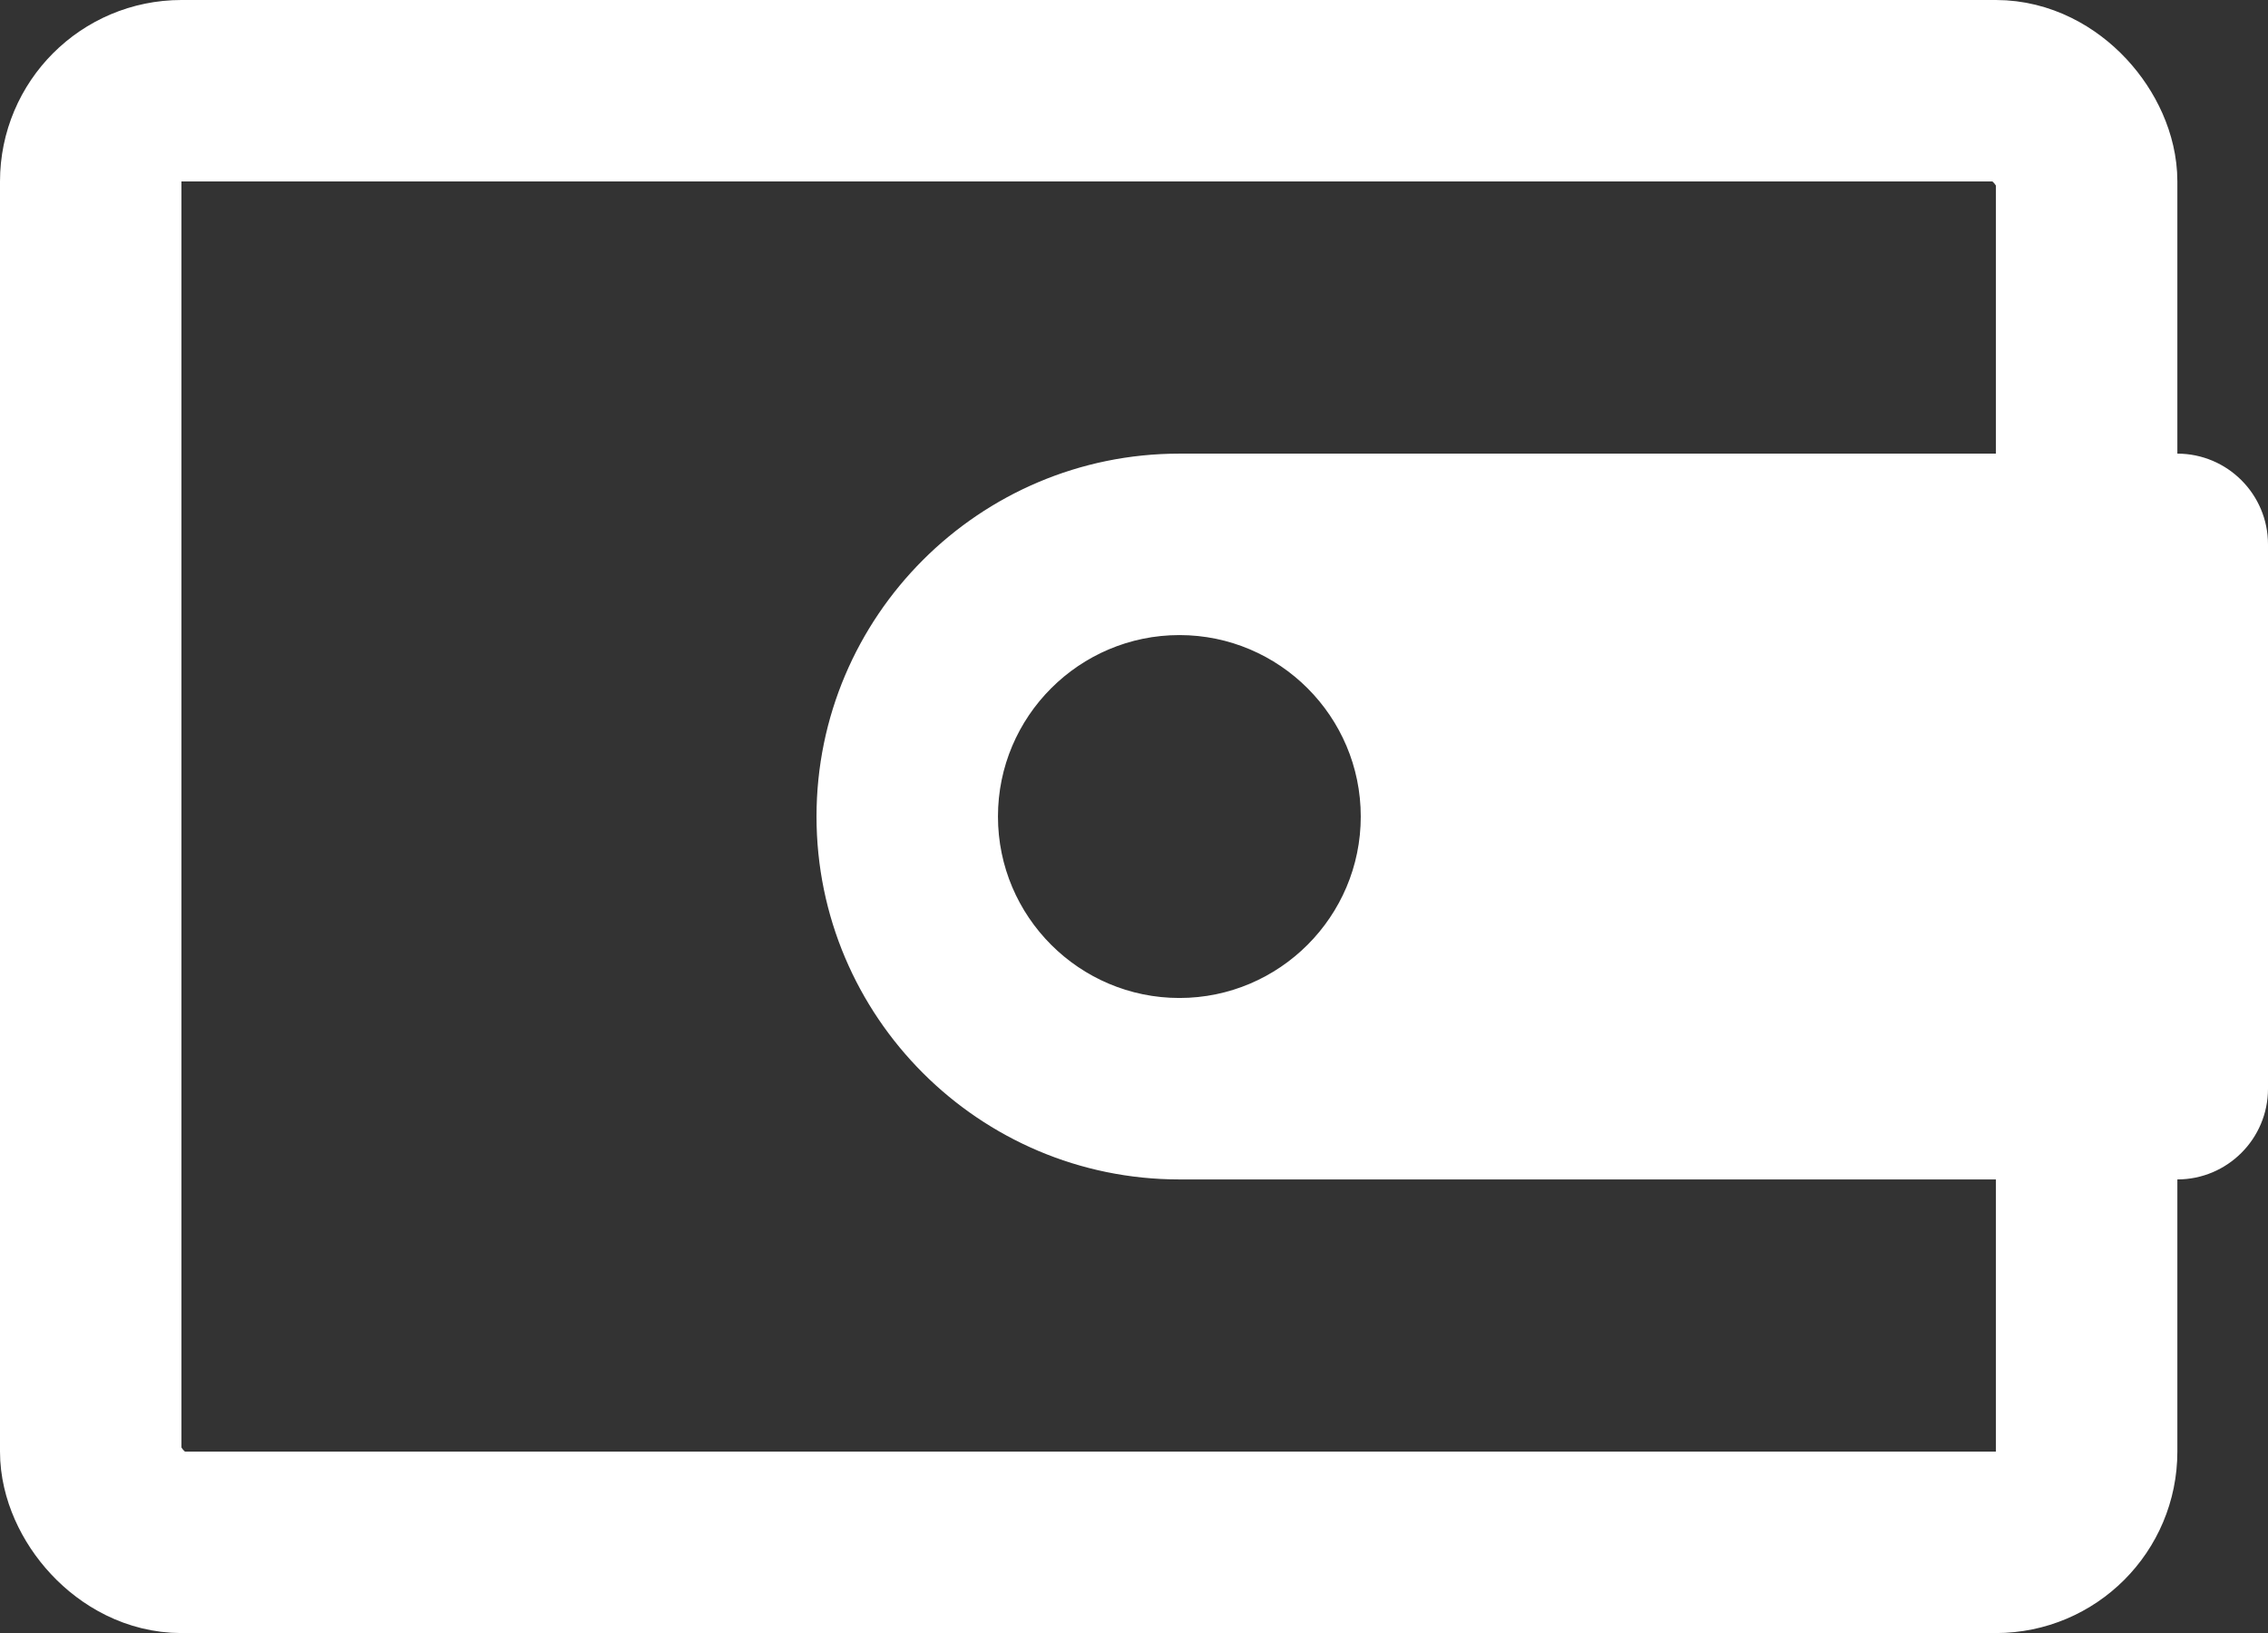
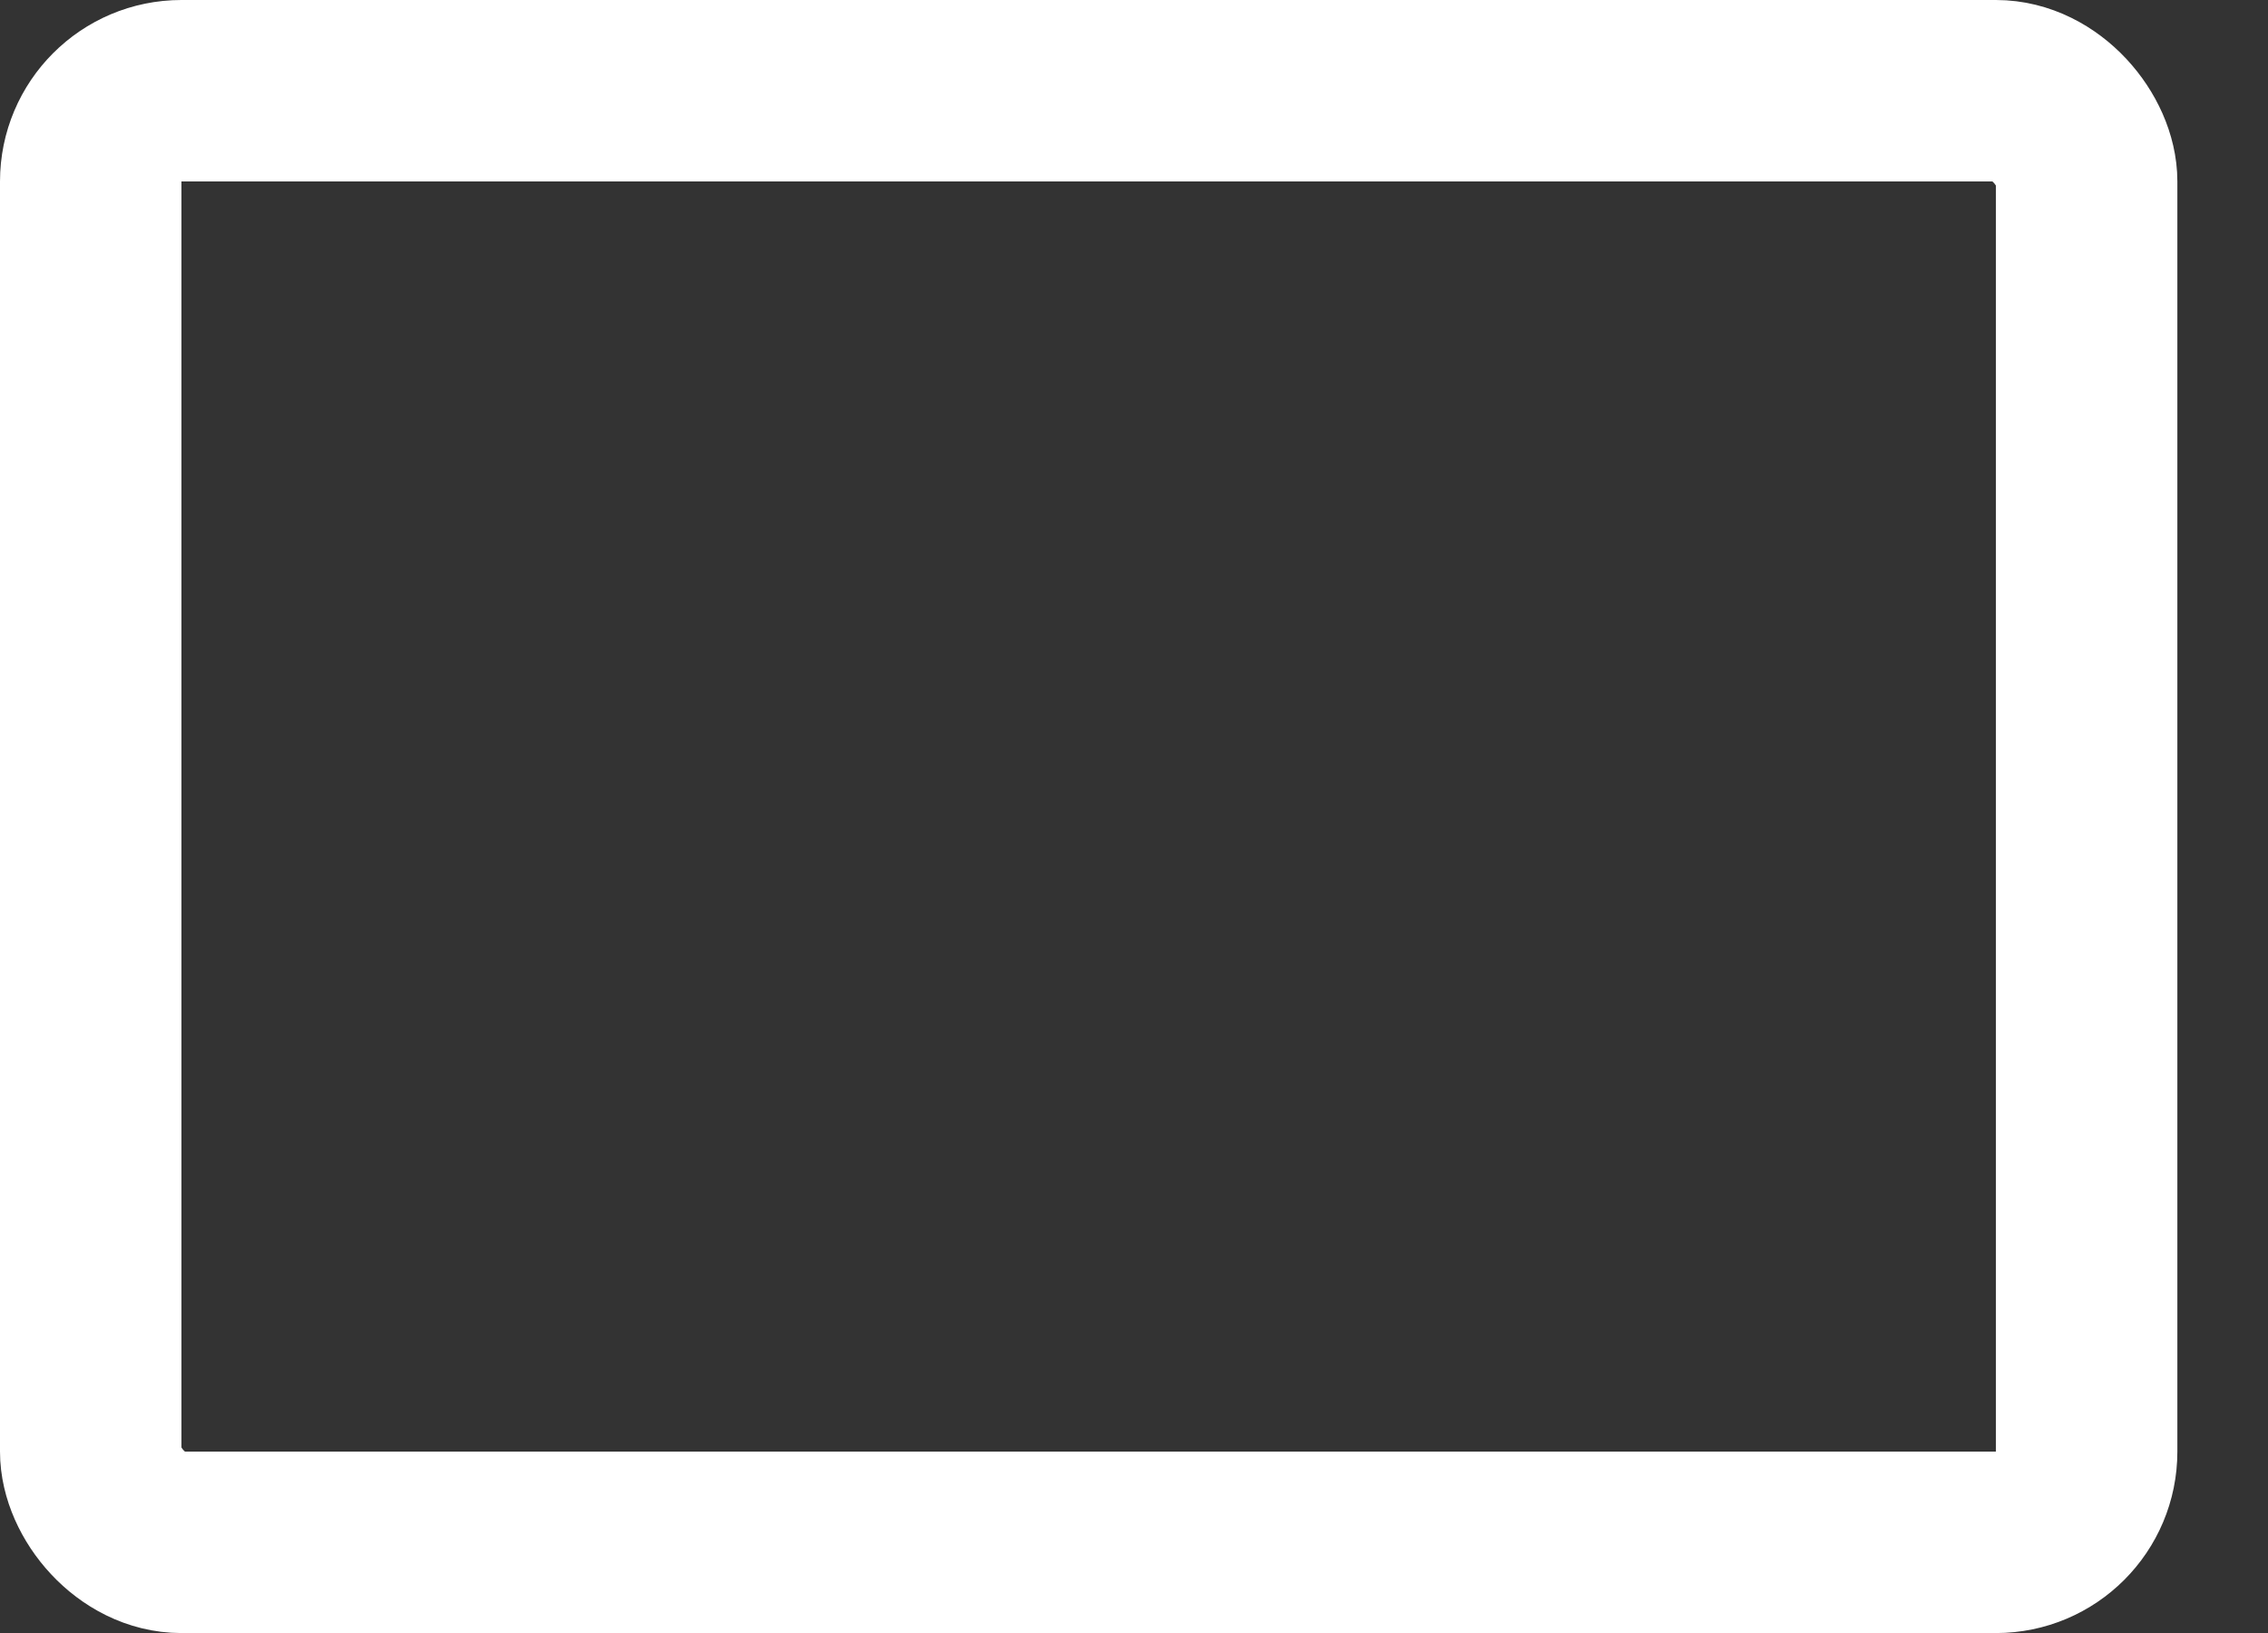
<svg xmlns="http://www.w3.org/2000/svg" width="24.999" height="18" viewBox="0 0 24.999 18">
  <rect x="0" y="0" width="24.999" height="18" fill="#333333" stroke="none" />
  <g id="Pay_bills" data-name="Pay bills" transform="translate(-1231.286 -20)">
    <g id="Rectangle_4186" data-name="Rectangle 4186" transform="translate(1231.286 20)" fill="none" stroke="#fff" stroke-width="2">
      <rect width="24" height="18" rx="2" stroke="none" />
      <rect x="1" y="1" width="22" height="16" rx="1" fill="none" />
    </g>
    <g id="Subtraction_15" data-name="Subtraction 15" transform="translate(-1283 1168)" fill="#fff">
-       <path d="M 2538.285 -1135.5 L 2527.286 -1135.5 C 2525.356 -1135.5 2523.786 -1137.07 2523.786 -1139 C 2523.786 -1140.93 2525.356 -1142.5 2527.286 -1142.5 L 2538.285 -1142.5 C 2538.561 -1142.5 2538.785 -1142.276 2538.785 -1142 L 2538.785 -1136 C 2538.785 -1135.724 2538.561 -1135.5 2538.285 -1135.5 Z M 2527.286 -1141.5 C 2525.907 -1141.5 2524.786 -1140.379 2524.786 -1139 C 2524.786 -1137.622 2525.907 -1136.5 2527.286 -1136.5 C 2528.664 -1136.5 2529.785 -1137.622 2529.785 -1139 C 2529.785 -1140.379 2528.664 -1141.5 2527.286 -1141.5 Z" stroke="none" />
-       <path d="M 2538.285 -1136 L 2538.285 -1136 L 2538.285 -1142 L 2527.324 -1142 C 2528.96 -1141.979 2530.285 -1140.642 2530.285 -1139 C 2530.285 -1137.355 2528.954 -1136.014 2527.312 -1136 L 2538.285 -1136 M 2538.285 -1135 L 2527.286 -1135 C 2525.08 -1135 2523.286 -1136.795 2523.286 -1139 C 2523.286 -1141.206 2525.08 -1143 2527.286 -1143 L 2538.285 -1143 C 2538.837 -1143 2539.285 -1142.552 2539.285 -1142 L 2539.285 -1136 C 2539.285 -1135.448 2538.837 -1135 2538.285 -1135 Z M 2527.286 -1141 C 2526.183 -1141 2525.286 -1140.103 2525.286 -1139 C 2525.286 -1137.897 2526.183 -1137 2527.286 -1137 C 2528.388 -1137 2529.285 -1137.897 2529.285 -1139 C 2529.285 -1140.103 2528.388 -1141 2527.286 -1141 Z" stroke="none" fill="#fff" />
-     </g>
+       </g>
  </g>
</svg>